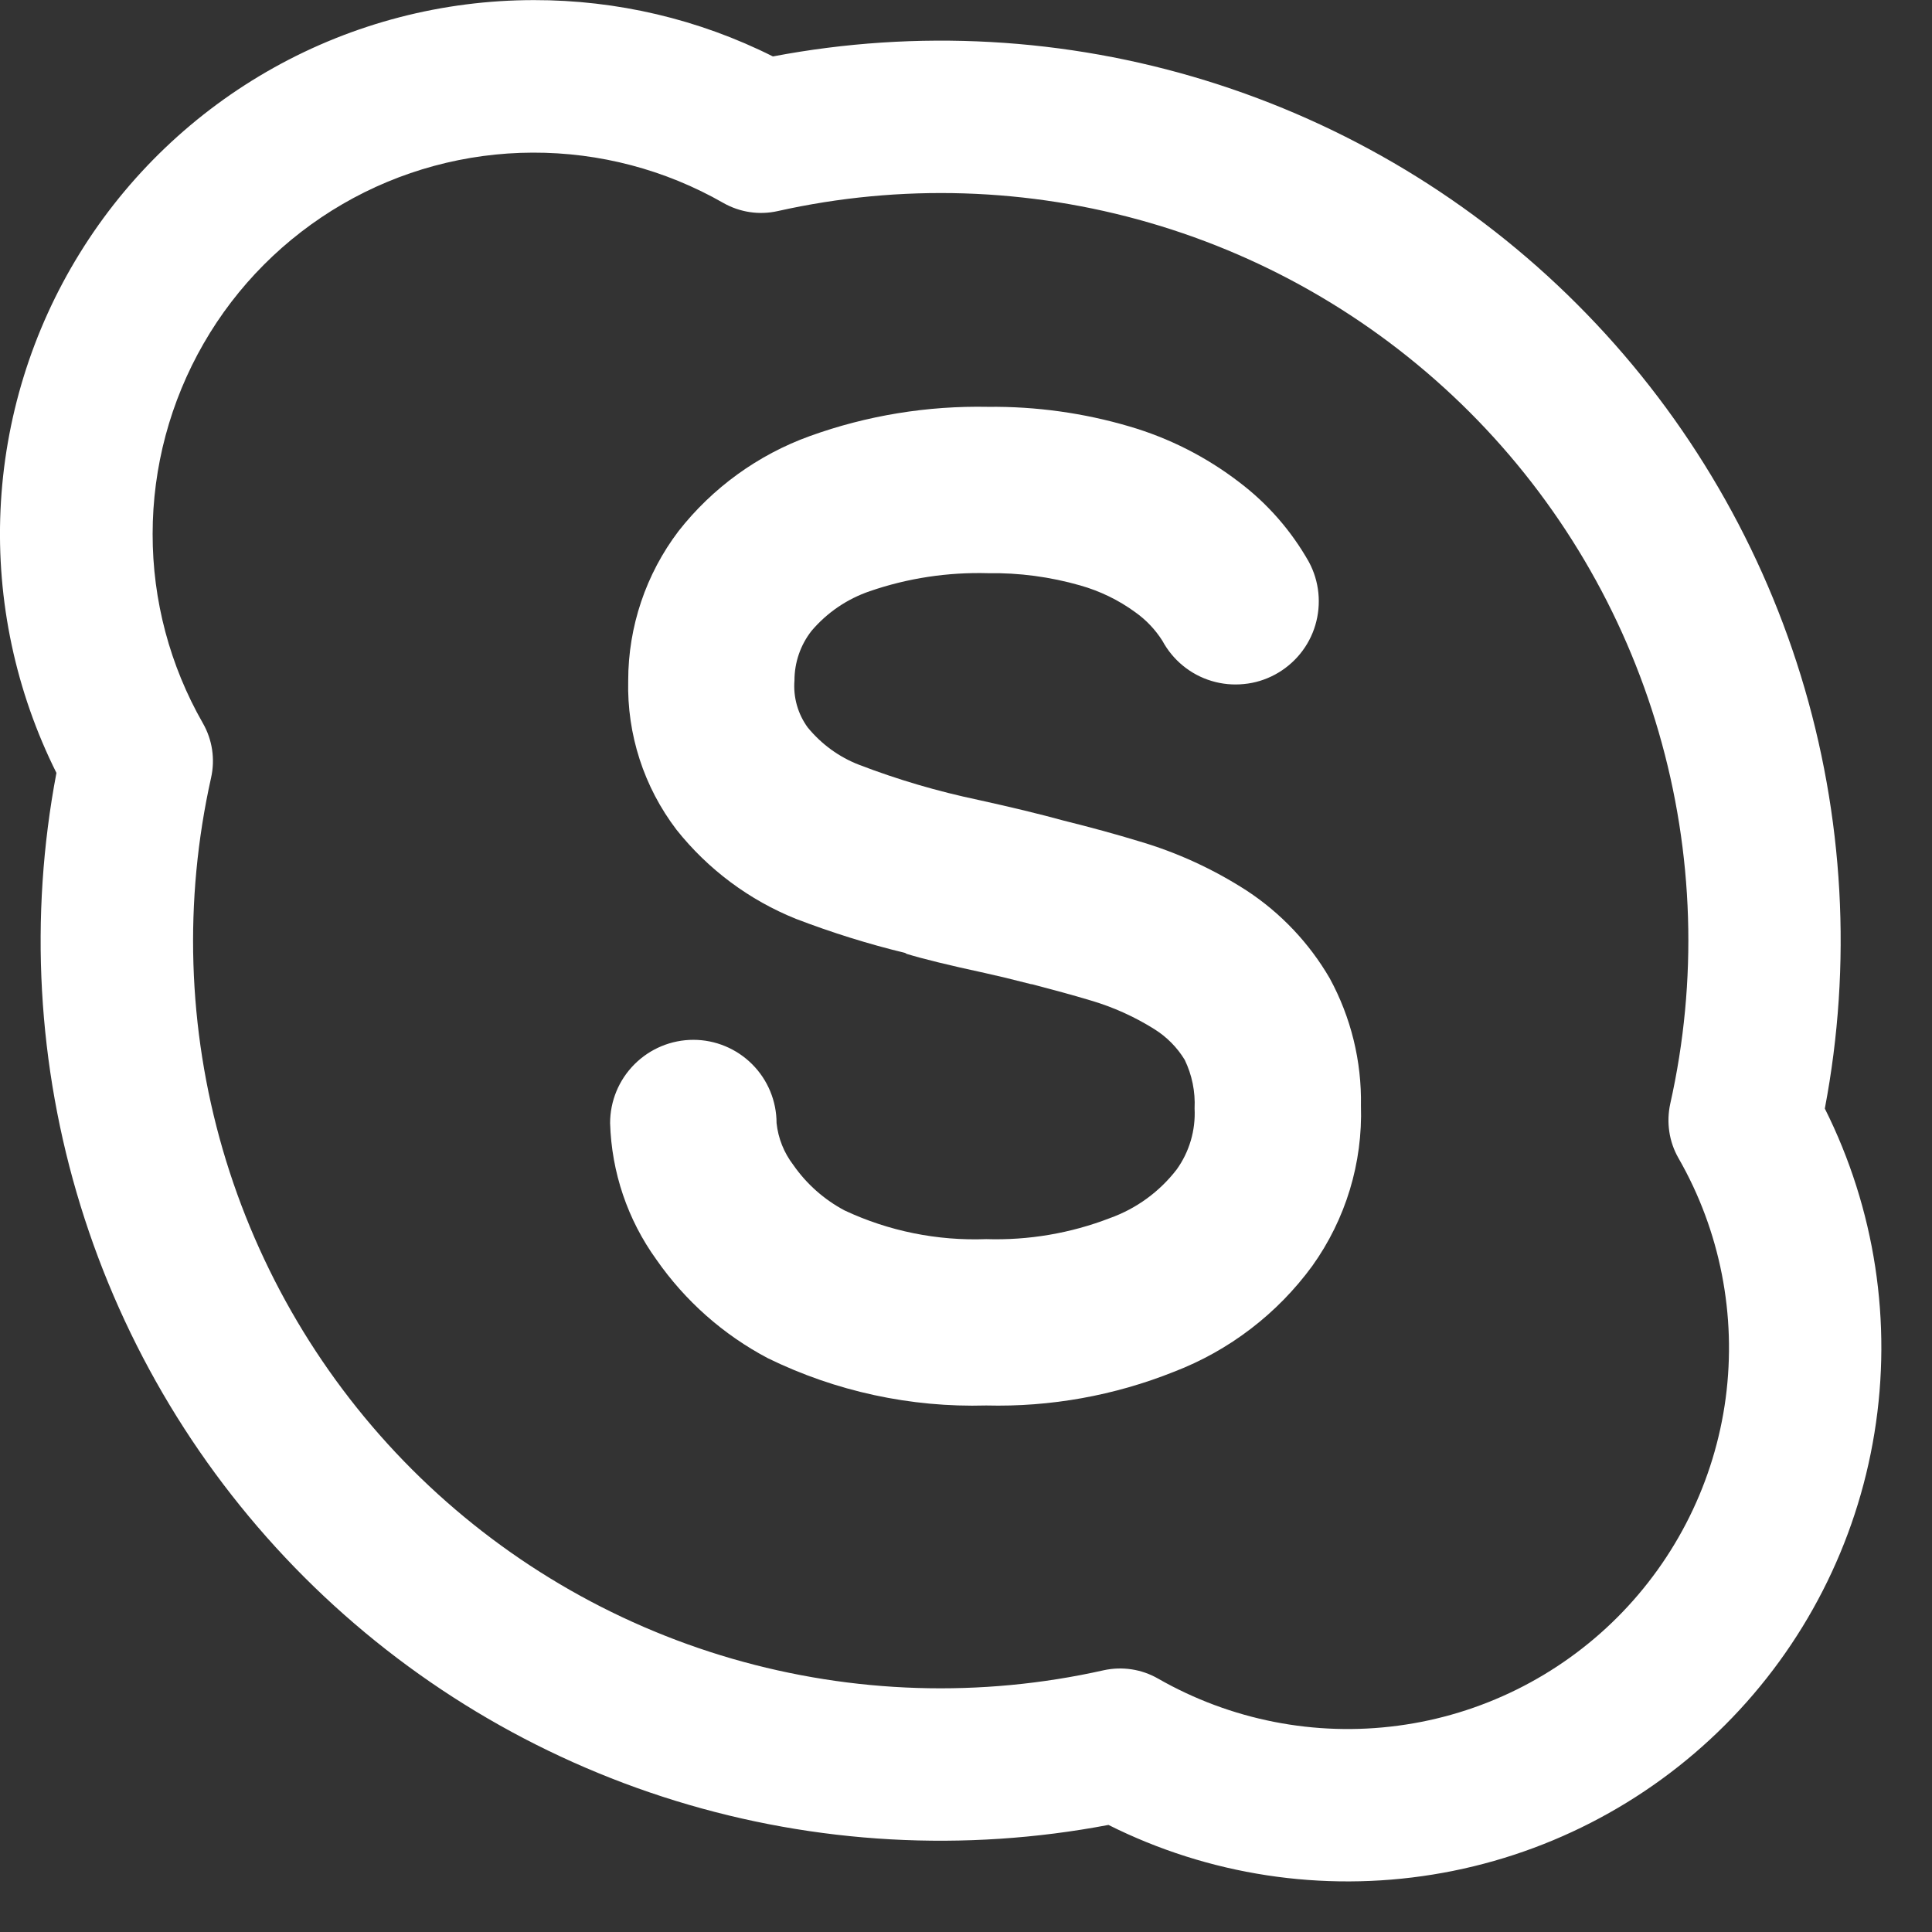
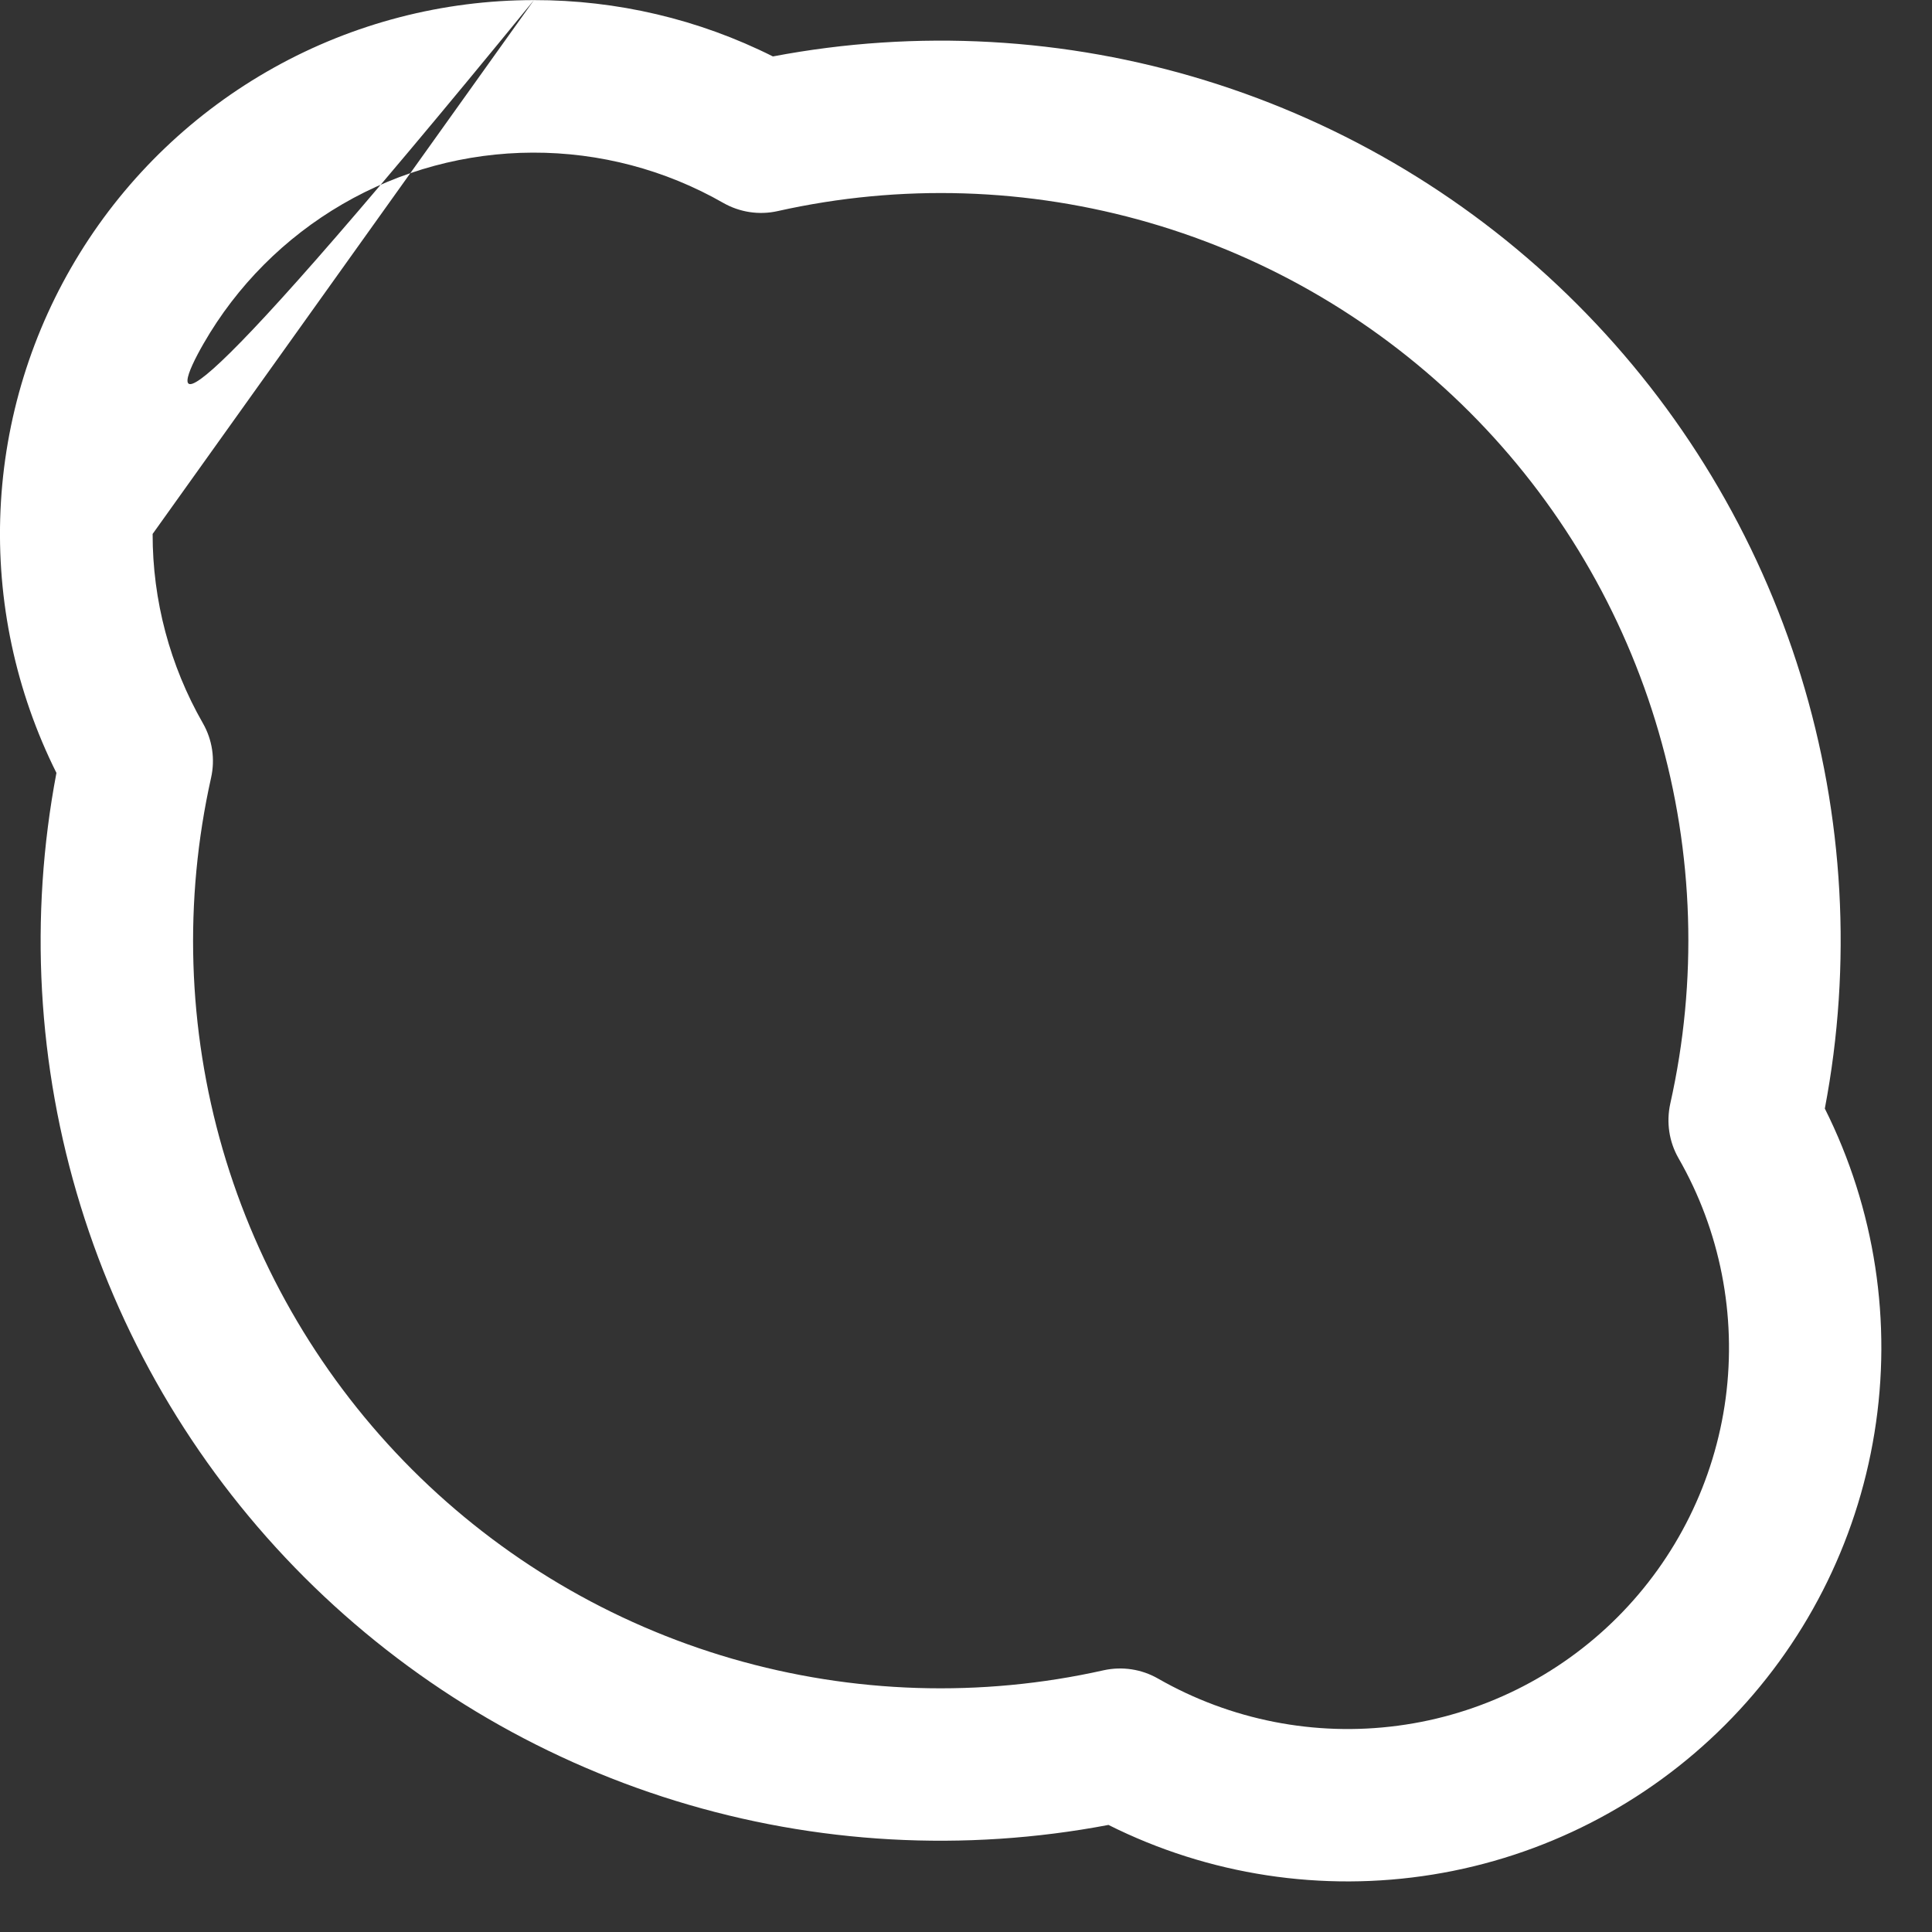
<svg xmlns="http://www.w3.org/2000/svg" width="19" height="19" viewBox="0 0 19 19" fill="none">
  <rect x="0" y="0" width="19" height="19" fill="#333333" stroke="none" />
-   <path d="M11.204 8.274C11.578 8.384 11.934 8.548 12.261 8.759C12.596 8.979 12.876 9.275 13.077 9.621C13.286 10.005 13.392 10.436 13.384 10.873C13.402 11.437 13.234 11.99 12.906 12.449C12.562 12.92 12.089 13.282 11.544 13.491C10.958 13.725 10.33 13.838 9.699 13.822C8.957 13.843 8.22 13.684 7.553 13.358C7.114 13.127 6.738 12.794 6.455 12.387C6.172 11.995 6.014 11.528 6 11.045C6 10.828 6.086 10.62 6.24 10.466C6.393 10.313 6.601 10.226 6.819 10.226C7.036 10.226 7.244 10.313 7.397 10.466C7.551 10.62 7.637 10.828 7.637 11.045C7.653 11.195 7.71 11.337 7.802 11.457C7.932 11.644 8.105 11.797 8.306 11.904C8.741 12.108 9.219 12.204 9.699 12.186C10.114 12.199 10.528 12.129 10.916 11.979C11.176 11.886 11.404 11.719 11.572 11.501C11.697 11.327 11.759 11.115 11.748 10.901C11.756 10.736 11.723 10.572 11.651 10.423C11.577 10.301 11.475 10.198 11.354 10.122C11.16 10 10.95 9.905 10.73 9.84C10.55 9.786 10.355 9.733 10.152 9.68L10.137 9.678C10.123 9.674 10.108 9.67 10.093 9.667C9.958 9.632 9.822 9.599 9.686 9.569C9.325 9.491 9.074 9.429 8.917 9.381L8.907 9.375C8.905 9.373 8.902 9.372 8.899 9.371C8.536 9.283 8.179 9.171 7.829 9.037C7.368 8.852 6.962 8.549 6.653 8.16C6.332 7.739 6.165 7.222 6.178 6.693C6.178 6.163 6.352 5.646 6.673 5.223C7.007 4.797 7.454 4.473 7.963 4.289C8.525 4.086 9.12 3.989 9.718 4.001C10.188 3.996 10.657 4.061 11.108 4.194C11.498 4.308 11.864 4.494 12.187 4.742C12.467 4.954 12.699 5.22 12.872 5.526C12.975 5.717 12.997 5.941 12.935 6.149C12.873 6.357 12.73 6.531 12.539 6.634C12.444 6.685 12.341 6.717 12.234 6.727C12.127 6.738 12.019 6.728 11.916 6.697C11.708 6.635 11.534 6.492 11.431 6.301C11.361 6.191 11.271 6.096 11.165 6.021C11.001 5.901 10.817 5.812 10.622 5.757C10.328 5.673 10.023 5.632 9.717 5.637C9.322 5.626 8.928 5.685 8.554 5.814C8.331 5.89 8.134 6.024 7.981 6.204C7.872 6.343 7.813 6.515 7.813 6.692C7.8 6.857 7.846 7.021 7.944 7.155C8.078 7.318 8.251 7.445 8.448 7.521C8.83 7.668 9.223 7.783 9.623 7.867C9.959 7.941 10.23 8.007 10.46 8.07C10.721 8.135 10.975 8.204 11.204 8.274Z" fill="url(#paint0_linear_439_78)" />
-   <path fill-rule="evenodd" clip-rule="evenodd" d="M5.251 0.001C4.356 0.001 3.476 0.229 2.694 0.665C1.912 1.101 1.254 1.73 0.784 2.491C0.313 3.253 0.045 4.122 0.005 5.016C-0.035 5.911 0.155 6.8 0.555 7.601C0.286 9.018 0.367 10.479 0.792 11.858C1.217 13.237 1.972 14.49 2.992 15.51C4.012 16.53 5.266 17.285 6.644 17.71C8.023 18.135 9.484 18.216 10.901 17.947C11.887 18.441 13.003 18.611 14.091 18.435C15.18 18.259 16.185 17.744 16.964 16.965C17.744 16.185 18.258 15.18 18.434 14.092C18.611 13.004 18.44 11.888 17.946 10.902C18.216 9.485 18.134 8.023 17.71 6.645C17.285 5.266 16.53 4.012 15.51 2.992C14.491 1.972 13.237 1.217 11.858 0.792C10.48 0.367 9.018 0.286 7.601 0.555C6.872 0.189 6.067 0 5.251 0.001ZM1.501 5.251C1.501 4.594 1.674 3.949 2.002 3.379C2.329 2.81 2.801 2.337 3.369 2.007C3.937 1.677 4.582 1.503 5.239 1.501C5.896 1.499 6.542 1.669 7.112 1.995C7.275 2.088 7.466 2.117 7.648 2.076C8.857 1.805 10.114 1.845 11.303 2.19C12.493 2.535 13.575 3.176 14.451 4.051C15.327 4.927 15.967 6.01 16.312 7.199C16.658 8.388 16.697 9.646 16.426 10.854C16.386 11.037 16.414 11.228 16.507 11.39C16.917 12.104 17.079 12.934 16.971 13.75C16.862 14.566 16.487 15.324 15.905 15.906C15.323 16.488 14.565 16.863 13.749 16.971C12.933 17.08 12.104 16.917 11.389 16.508C11.227 16.415 11.037 16.386 10.854 16.426C9.646 16.697 8.389 16.657 7.199 16.312C6.01 15.967 4.927 15.326 4.052 14.451C3.176 13.575 2.536 12.492 2.19 11.303C1.845 10.114 1.806 8.857 2.076 7.648C2.117 7.465 2.088 7.274 1.995 7.112C1.671 6.546 1.5 5.904 1.501 5.251Z" fill="url(#paint1_linear_439_78)" />
+   <path fill-rule="evenodd" clip-rule="evenodd" d="M5.251 0.001C4.356 0.001 3.476 0.229 2.694 0.665C1.912 1.101 1.254 1.73 0.784 2.491C0.313 3.253 0.045 4.122 0.005 5.016C-0.035 5.911 0.155 6.8 0.555 7.601C0.286 9.018 0.367 10.479 0.792 11.858C1.217 13.237 1.972 14.49 2.992 15.51C4.012 16.53 5.266 17.285 6.644 17.71C8.023 18.135 9.484 18.216 10.901 17.947C11.887 18.441 13.003 18.611 14.091 18.435C15.18 18.259 16.185 17.744 16.964 16.965C17.744 16.185 18.258 15.18 18.434 14.092C18.611 13.004 18.44 11.888 17.946 10.902C18.216 9.485 18.134 8.023 17.71 6.645C17.285 5.266 16.53 4.012 15.51 2.992C14.491 1.972 13.237 1.217 11.858 0.792C10.48 0.367 9.018 0.286 7.601 0.555C6.872 0.189 6.067 0 5.251 0.001ZC1.501 4.594 1.674 3.949 2.002 3.379C2.329 2.81 2.801 2.337 3.369 2.007C3.937 1.677 4.582 1.503 5.239 1.501C5.896 1.499 6.542 1.669 7.112 1.995C7.275 2.088 7.466 2.117 7.648 2.076C8.857 1.805 10.114 1.845 11.303 2.19C12.493 2.535 13.575 3.176 14.451 4.051C15.327 4.927 15.967 6.01 16.312 7.199C16.658 8.388 16.697 9.646 16.426 10.854C16.386 11.037 16.414 11.228 16.507 11.39C16.917 12.104 17.079 12.934 16.971 13.75C16.862 14.566 16.487 15.324 15.905 15.906C15.323 16.488 14.565 16.863 13.749 16.971C12.933 17.08 12.104 16.917 11.389 16.508C11.227 16.415 11.037 16.386 10.854 16.426C9.646 16.697 8.389 16.657 7.199 16.312C6.01 15.967 4.927 15.326 4.052 14.451C3.176 13.575 2.536 12.492 2.19 11.303C1.845 10.114 1.806 8.857 2.076 7.648C2.117 7.465 2.088 7.274 1.995 7.112C1.671 6.546 1.5 5.904 1.501 5.251Z" fill="url(#paint1_linear_439_78)" />
  <defs>
    <linearGradient id="paint0_linear_439_78" x1="9.693" y1="4" x2="9.693" y2="13.824" gradientUnits="userSpaceOnUse">
      <stop stop-color="#fff" />
      <stop offset="1" stop-color="#fff" />
    </linearGradient>
    <linearGradient id="paint1_linear_439_78" x1="9.251" y1="0" x2="9.251" y2="18.503" gradientUnits="userSpaceOnUse">
      <stop stop-color="#fff" />
      <stop offset="1" stop-color="#fff" />
    </linearGradient>
  </defs>
</svg>